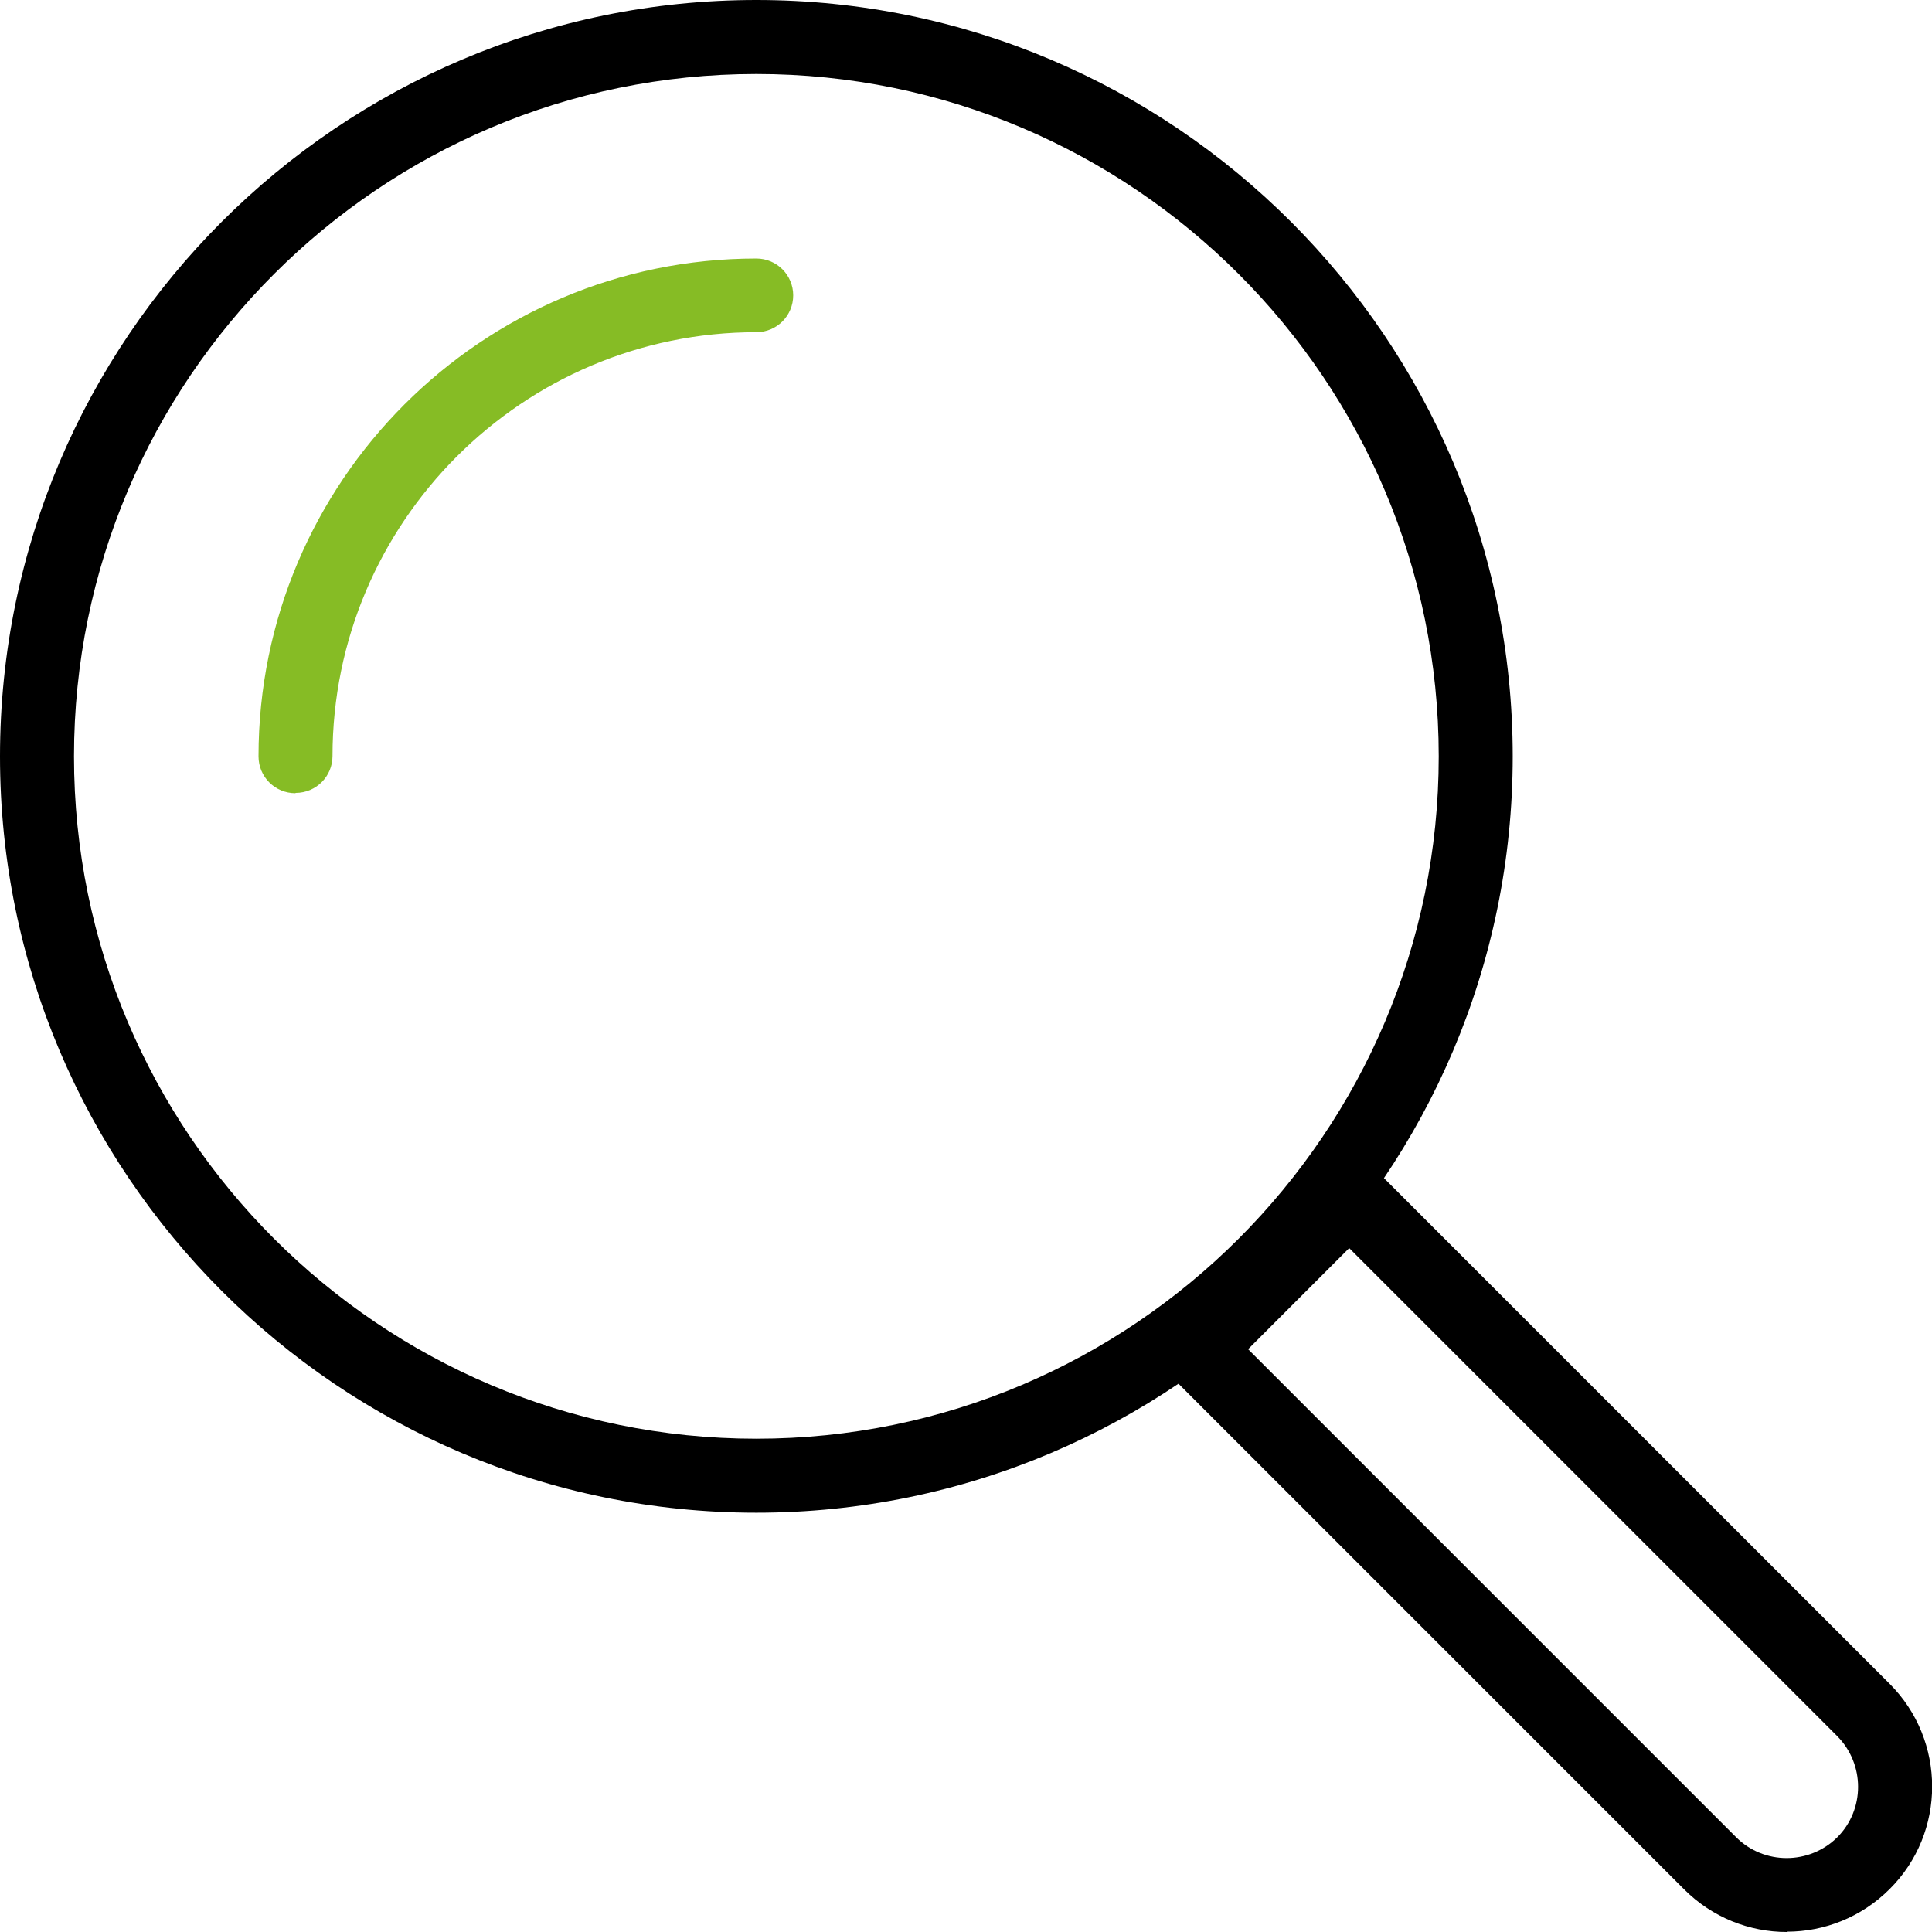
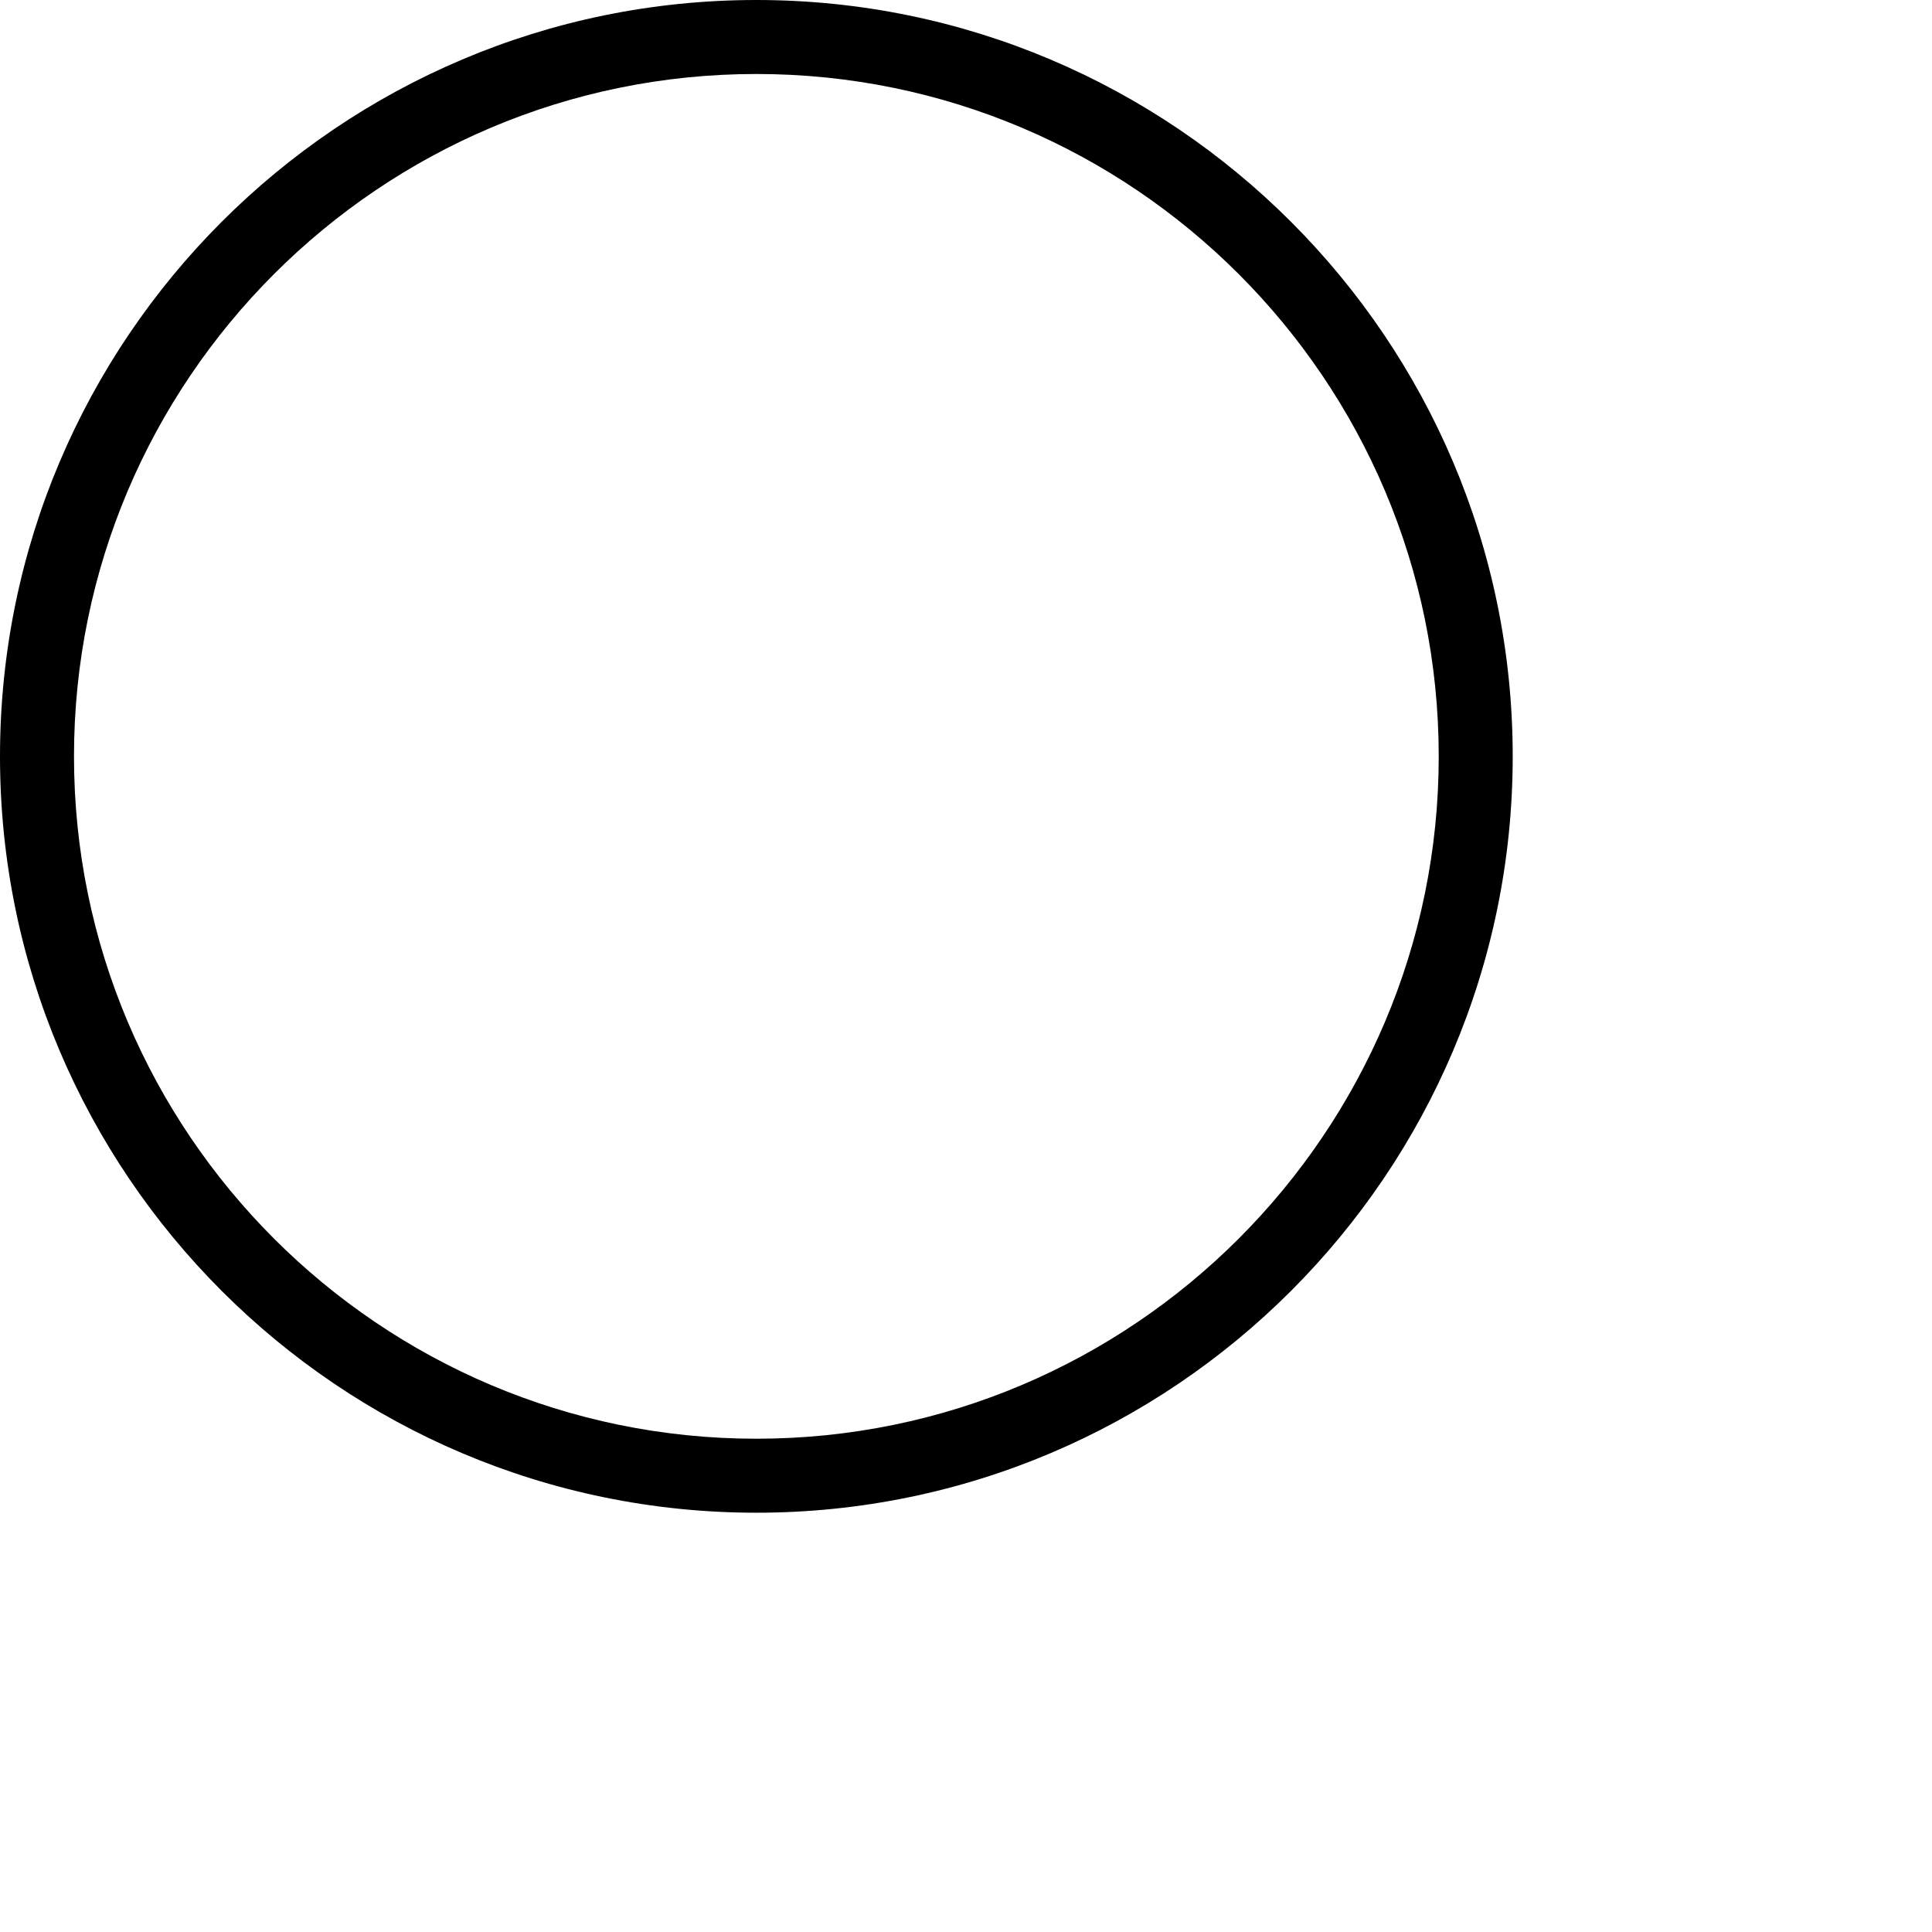
<svg xmlns="http://www.w3.org/2000/svg" id="Ebene_1" viewBox="0 0 63.45 63.45">
  <path d="M24.84,49.68C11.14,49.68,0,38.54,0,24.84S11.14,0,24.84,0s24.84,11.14,24.84,24.84-11.14,24.84-24.84,24.84ZM24.84,2.43C12.48,2.43,2.43,12.48,2.43,24.84s10.05,22.41,22.41,22.41,22.41-10.05,22.41-22.41S37.2,2.43,24.84,2.43Z" />
-   <path d="M58.68,63.45c-1.22,0-2.44-.47-3.37-1.4l-16.89-16.89c-.23-.23-.36-.54-.36-.86s.13-.63.36-.86l5.03-5.03c.46-.46,1.26-.45,1.72,0l16.89,16.89c1.86,1.86,1.86,4.89,0,6.74-.93.93-2.15,1.4-3.37,1.4ZM40.99,44.31l16.03,16.03c.91.91,2.4.91,3.32,0,.91-.91.91-2.4,0-3.32l-16.03-16.03-3.32,3.32Z" />
-   <path d="M9.7,26.05c-.67,0-1.21-.54-1.21-1.21,0-9.02,7.33-16.35,16.35-16.35.67,0,1.21.54,1.21,1.21s-.54,1.21-1.21,1.21c-7.68,0-13.92,6.25-13.92,13.92,0,.67-.54,1.21-1.21,1.21Z" style="fill:#86bc25;" />
</svg>